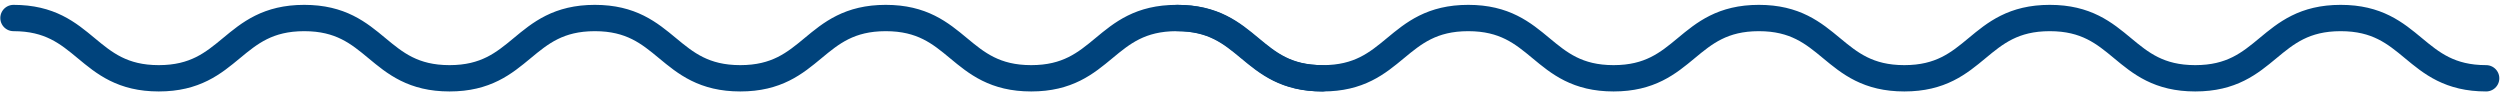
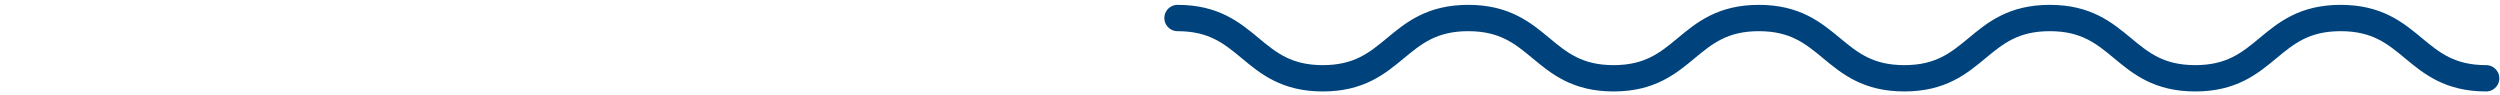
<svg xmlns="http://www.w3.org/2000/svg" width="475" height="18" viewBox="0 0 475 18" fill="none">
-   <path d="M2.558 3.423C16.376 3.423 16.376 14.876 30.166 14.876C43.955 14.876 43.984 3.423 57.803 3.423C71.621 3.423 71.621 14.876 85.411 14.876C99.2 14.876 99.229 3.423 113.019 3.423C126.808 3.423 126.837 14.876 140.656 14.876C154.474 14.876 154.474 3.423 168.293 3.423C182.111 3.423 182.111 14.876 195.929 14.876C209.748 14.876 209.748 3.423 223.566 3.423C237.385 3.423 237.385 14.876 251.203 14.876" stroke="#00437C" stroke-width="5" stroke-linecap="round" stroke-linejoin="round" />
  <path d="M223.725 3.423C237.543 3.423 237.543 14.876 251.333 14.876C265.122 14.876 265.151 3.423 278.97 3.423C292.788 3.423 292.788 14.876 306.578 14.876C320.367 14.876 320.396 3.423 334.186 3.423C347.975 3.423 348.004 14.876 361.823 14.876C375.641 14.876 375.641 3.423 389.46 3.423C403.278 3.423 403.278 14.876 417.096 14.876C430.915 14.876 430.915 3.423 444.733 3.423C458.552 3.423 458.552 14.876 472.37 14.876" stroke="#00437C" stroke-width="5" stroke-linecap="round" stroke-linejoin="round" />
</svg>